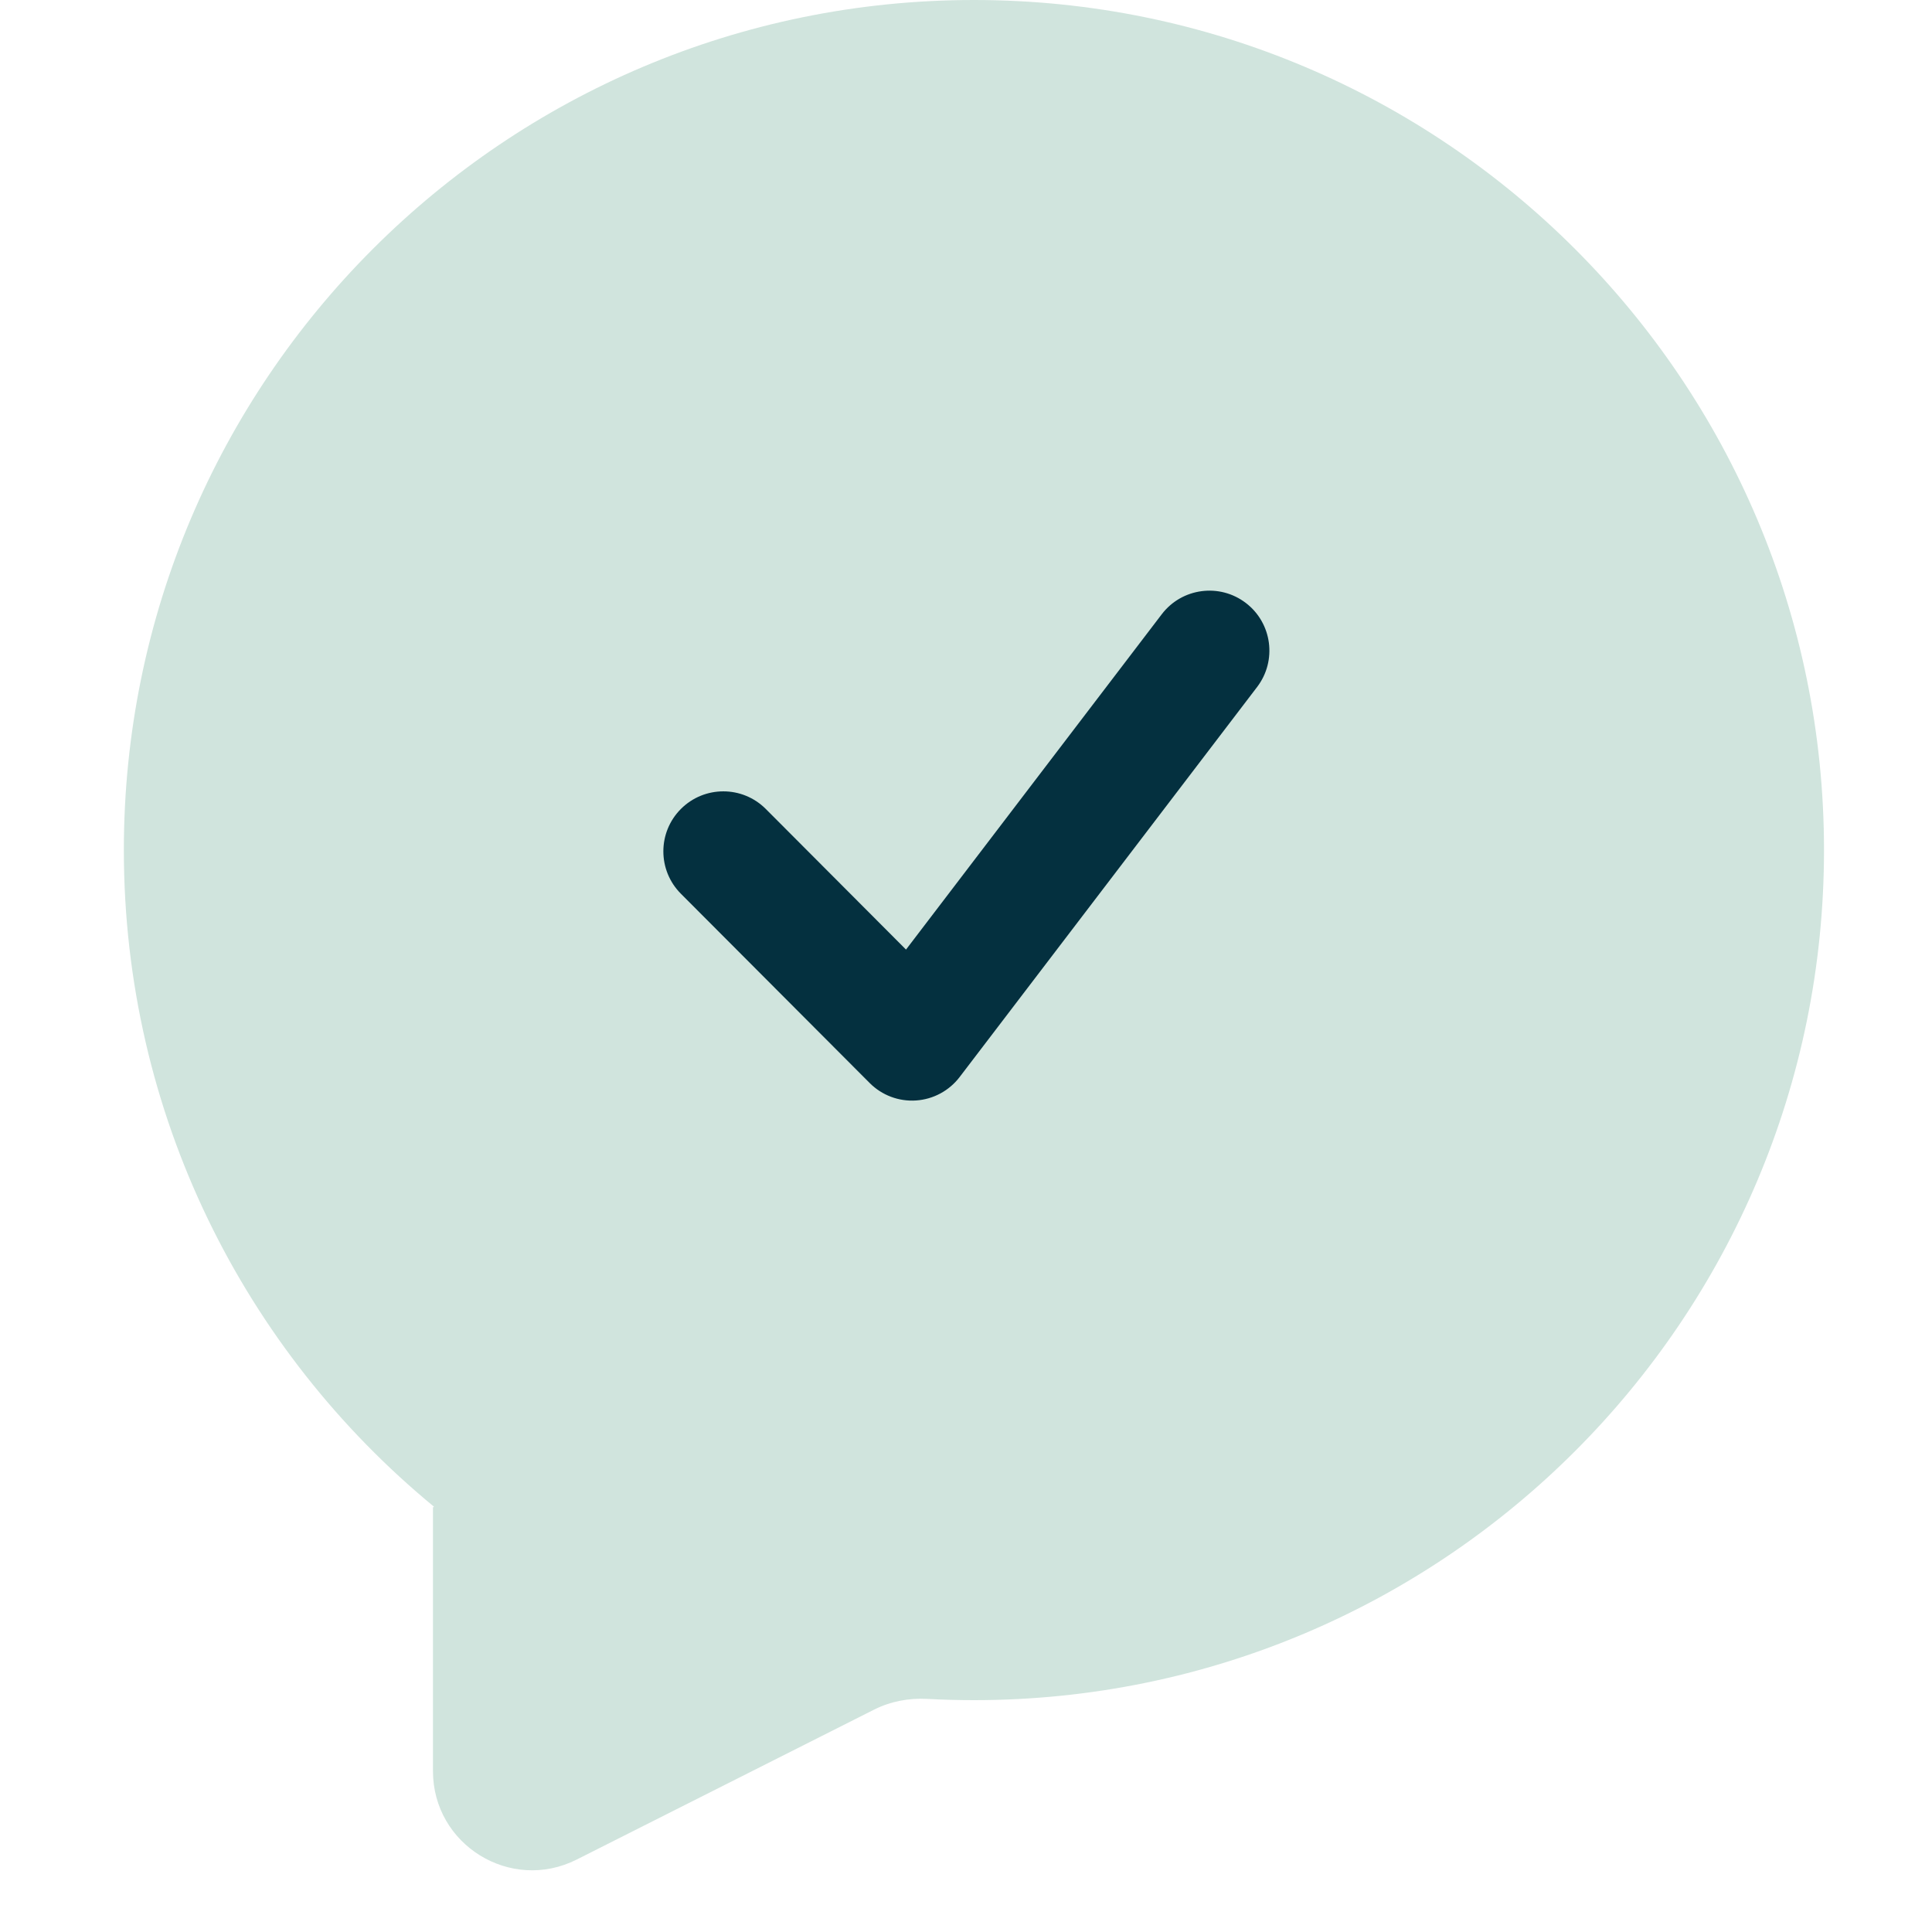
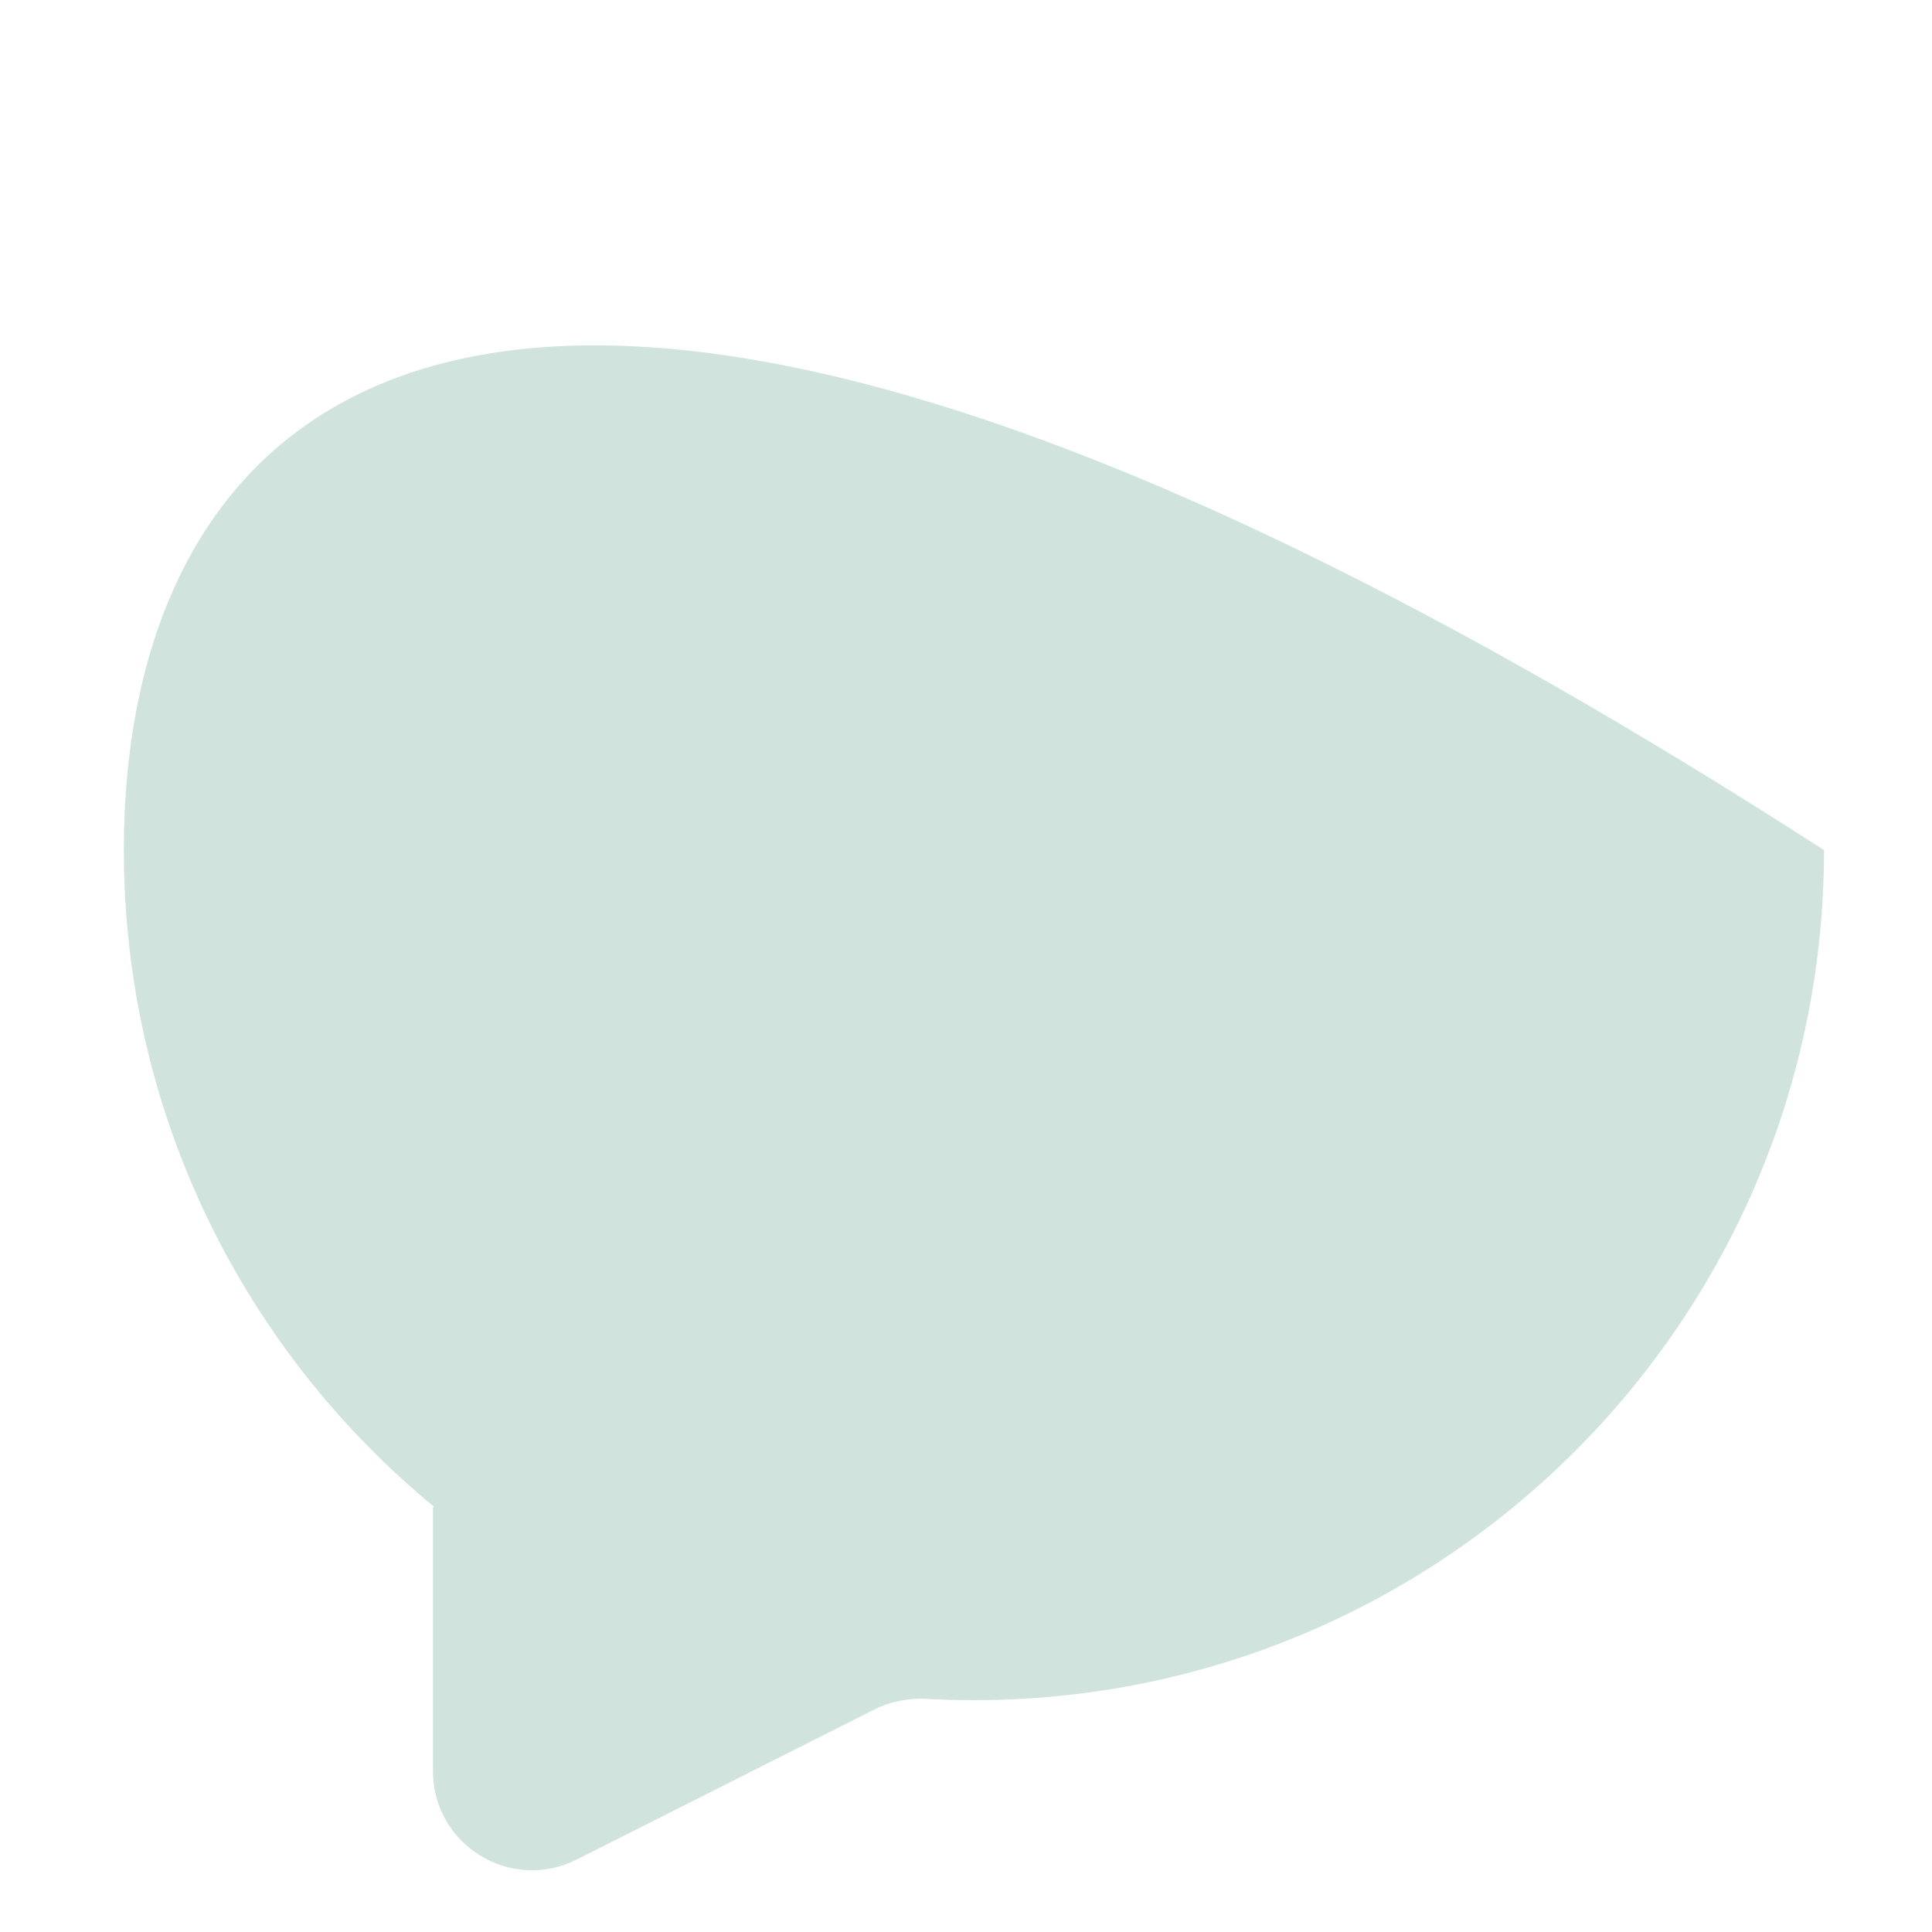
<svg xmlns="http://www.w3.org/2000/svg" width="78" height="78" viewBox="0 0 78 78" fill="none">
-   <path fill-rule="evenodd" clip-rule="evenodd" d="M39.32 68.64C58.274 68.64 73.64 53.274 73.64 34.32C73.64 15.366 58.274 0 39.32 0C20.366 0 5 15.366 5 34.32C5 44.993 9.872 54.527 17.512 60.822C17.524 60.832 17.514 60.852 17.499 60.846C17.49 60.843 17.48 60.85 17.48 60.86V71.504C17.48 74.483 20.62 76.417 23.281 75.076L35.292 69.021C35.955 68.687 36.699 68.549 37.441 68.589C38.063 68.623 38.689 68.64 39.32 68.64Z" fill="#D0E4DD" />
-   <path fill-rule="evenodd" clip-rule="evenodd" d="M50.301 24.346C51.36 25.158 51.562 26.674 50.753 27.736L38.743 43.483C38.319 44.038 37.677 44.383 36.982 44.429C36.286 44.476 35.604 44.219 35.111 43.724L27.488 36.081C26.546 35.136 26.546 33.606 27.488 32.661C28.435 31.712 29.971 31.712 30.918 32.661L36.578 38.337L46.903 24.799C47.715 23.734 49.238 23.531 50.301 24.346Z" fill="#04303F" />
+   <path fill-rule="evenodd" clip-rule="evenodd" d="M39.32 68.64C58.274 68.64 73.64 53.274 73.64 34.32C20.366 0 5 15.366 5 34.32C5 44.993 9.872 54.527 17.512 60.822C17.524 60.832 17.514 60.852 17.499 60.846C17.49 60.843 17.48 60.85 17.48 60.86V71.504C17.48 74.483 20.62 76.417 23.281 75.076L35.292 69.021C35.955 68.687 36.699 68.549 37.441 68.589C38.063 68.623 38.689 68.64 39.32 68.64Z" fill="#D0E4DD" />
</svg>